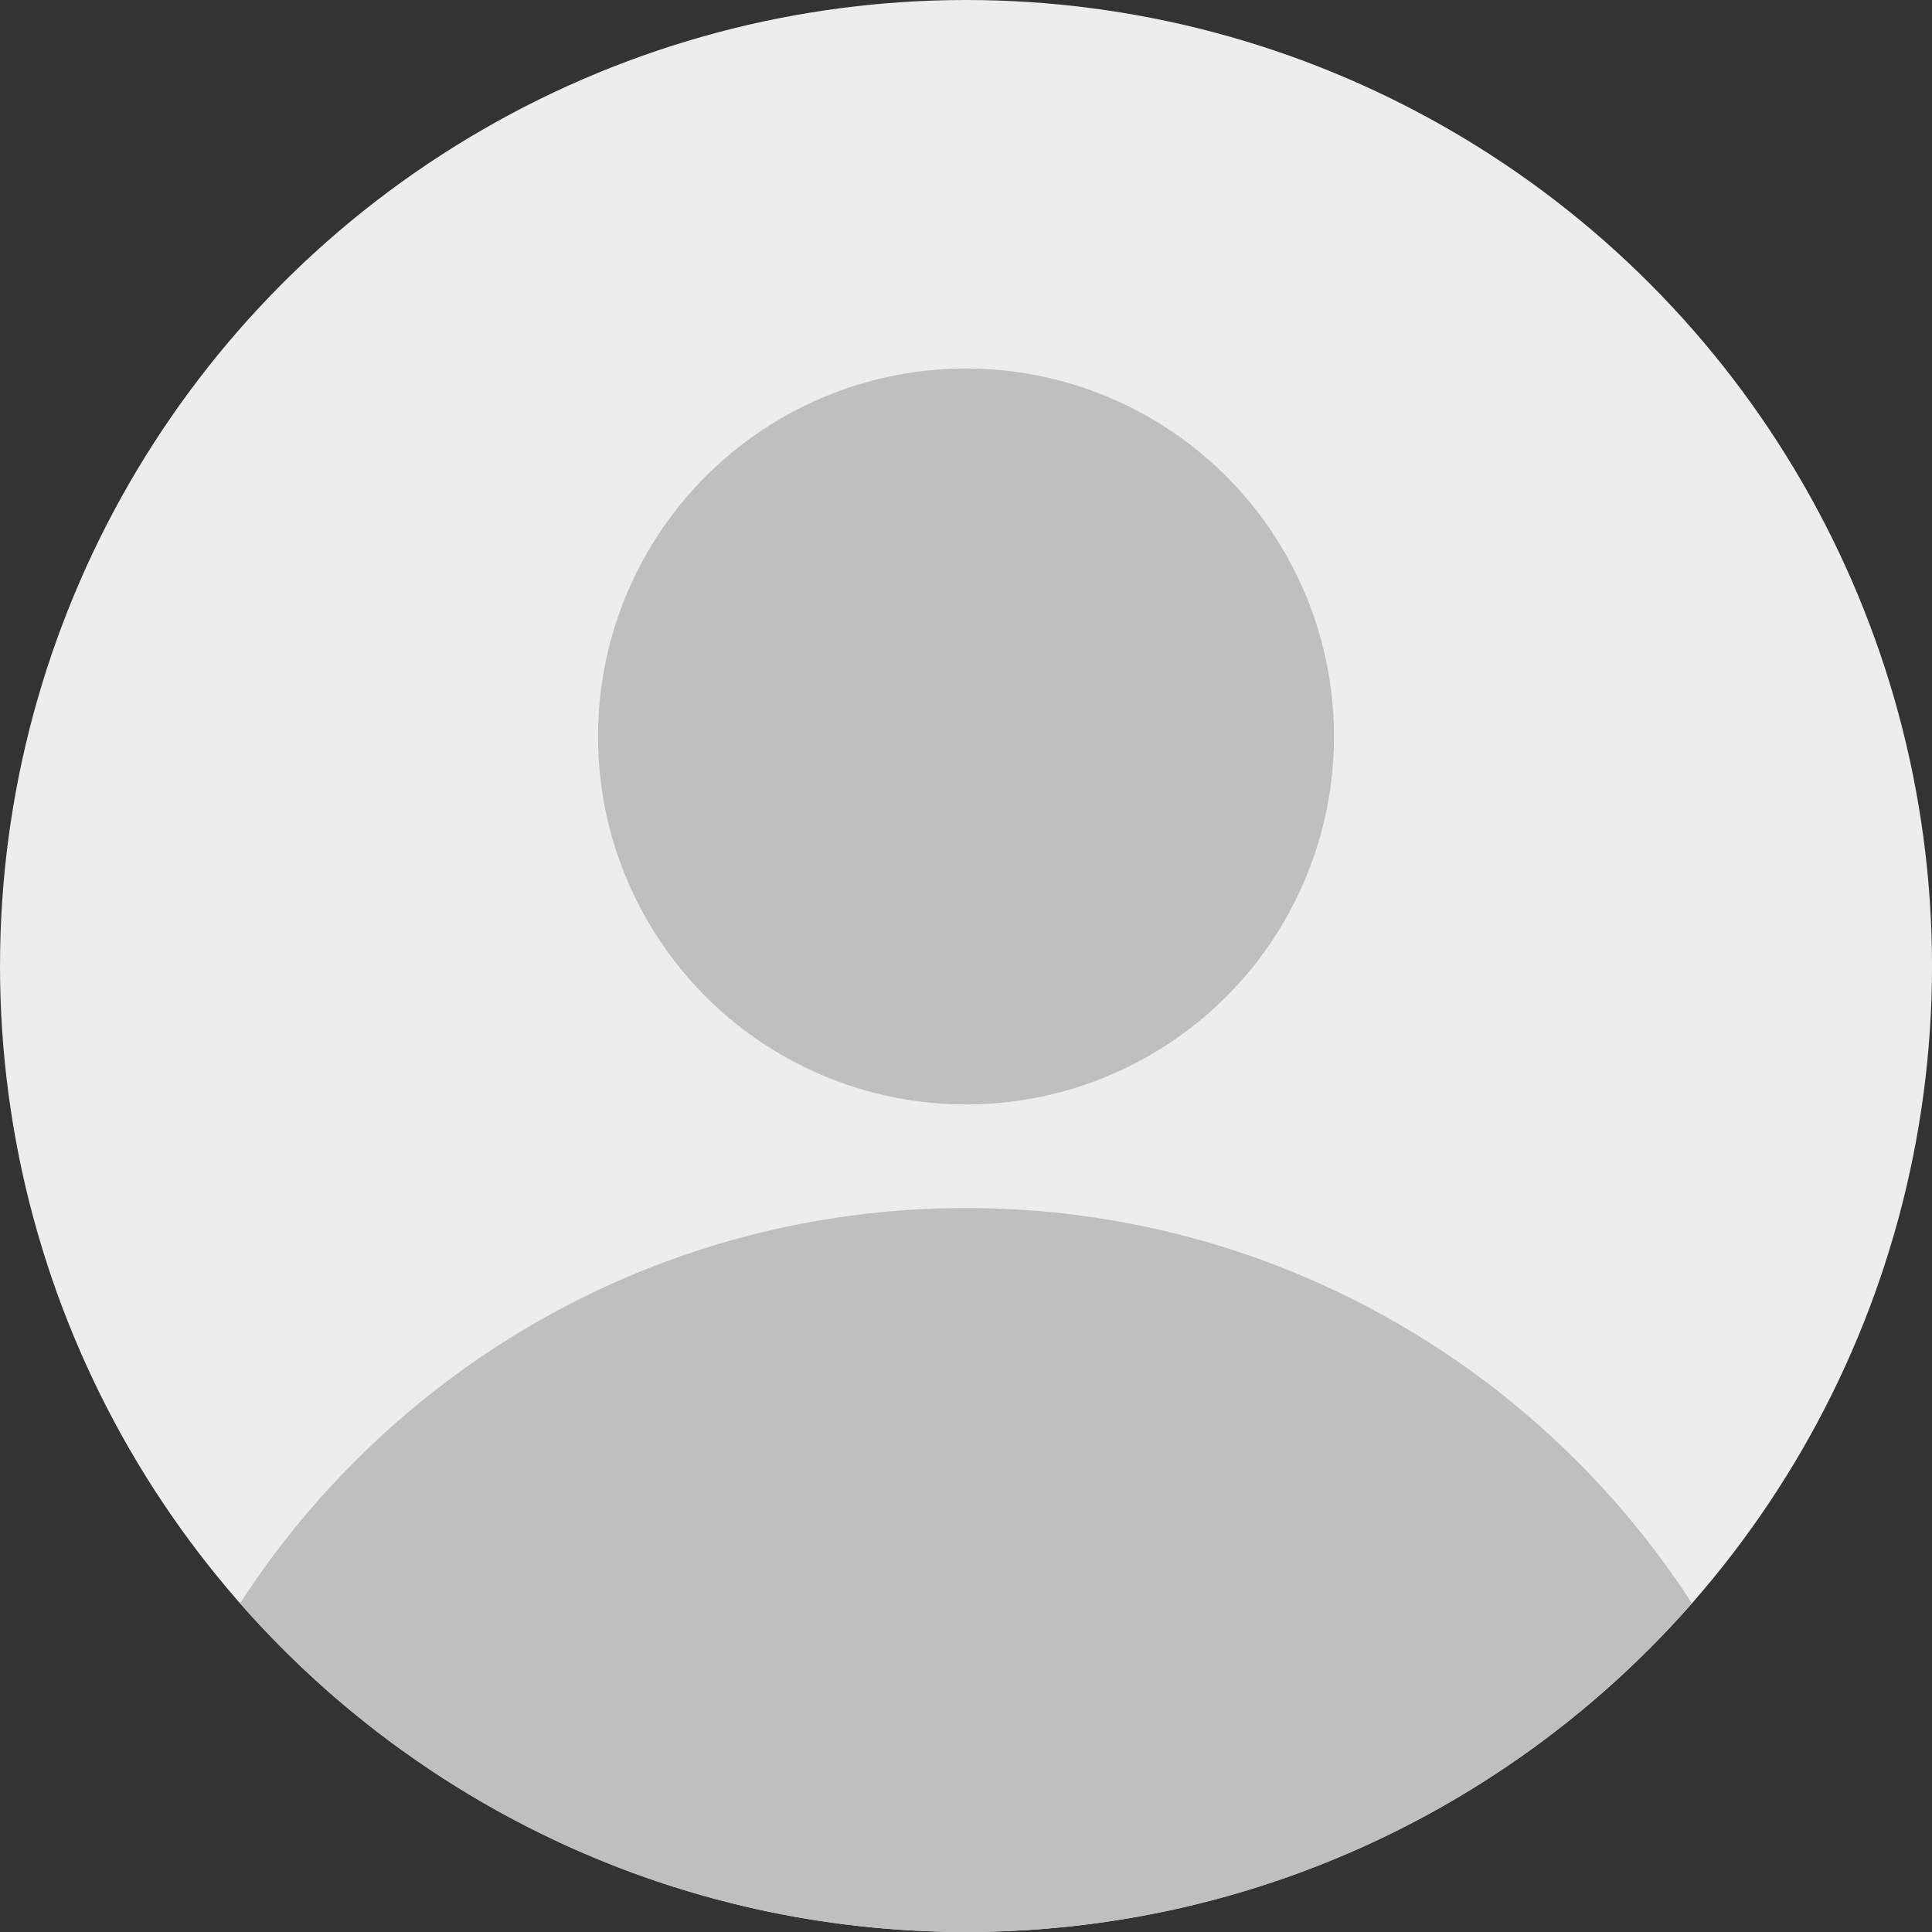
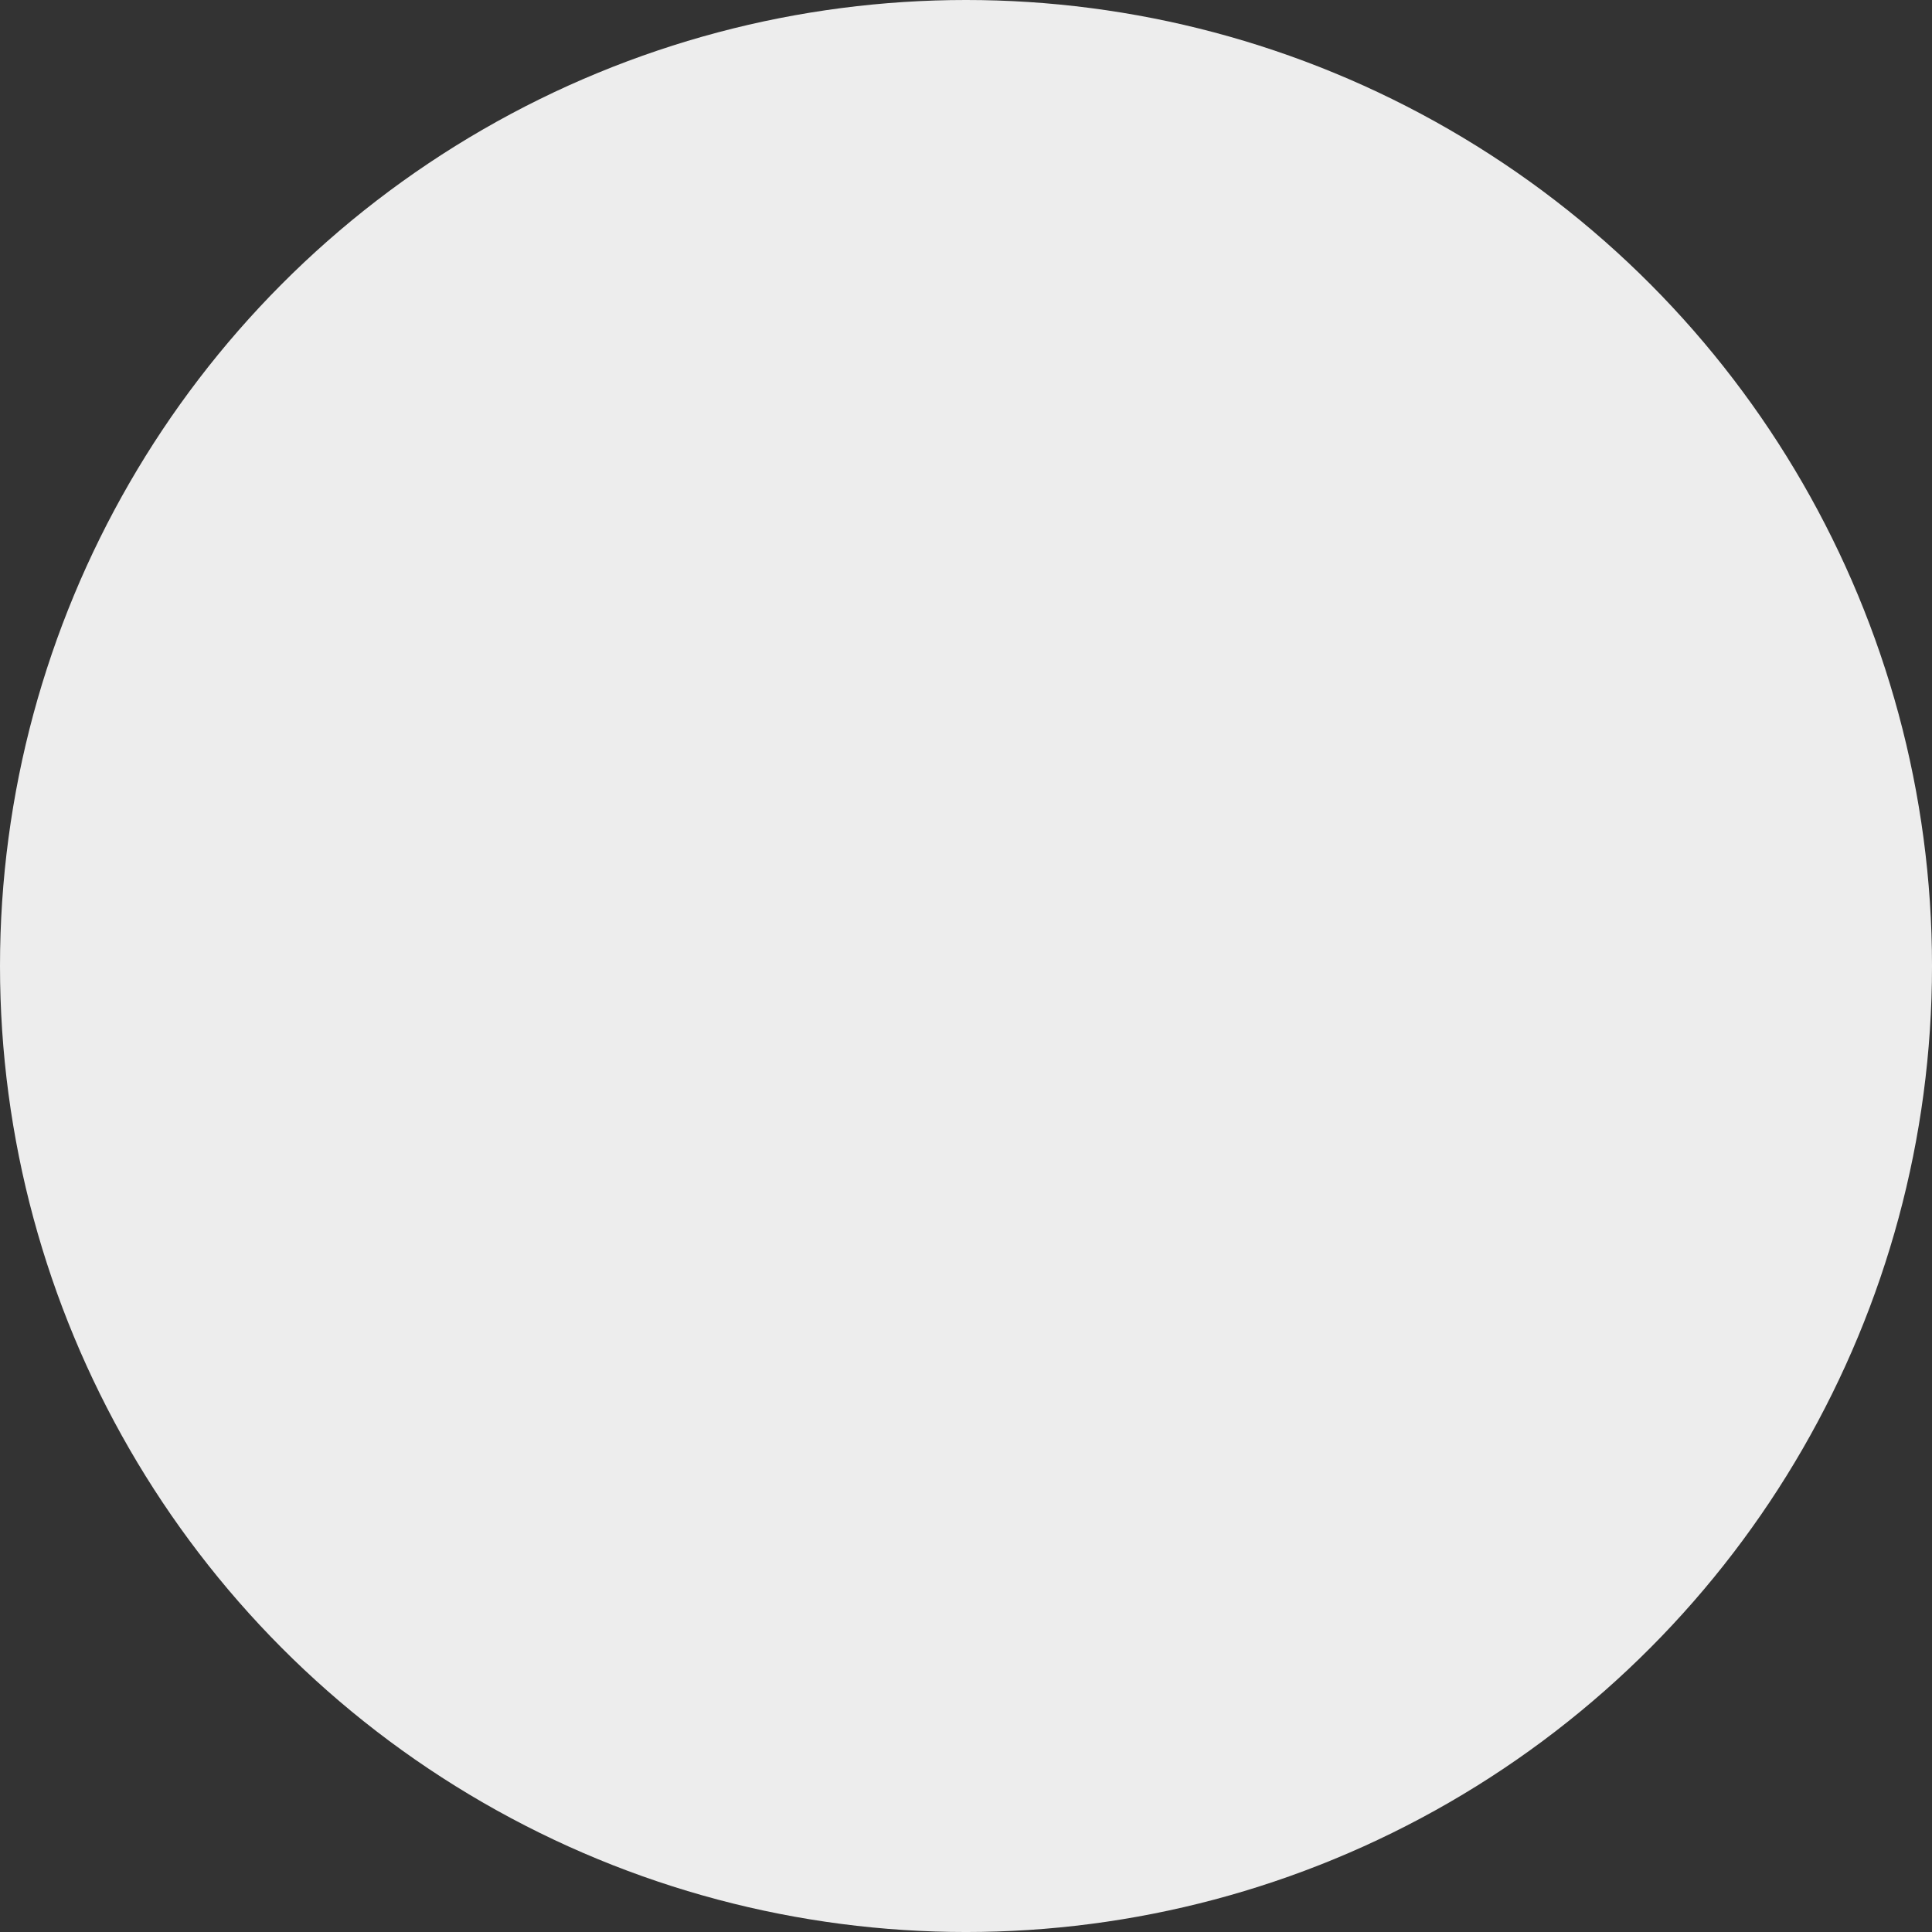
<svg xmlns="http://www.w3.org/2000/svg" id="Capa_2" data-name="Capa 2" viewBox="0 0 1753.37 1753.37">
  <rect x="0" y="0" width="1753.37" height="1753.37" fill="#333333" stroke="none" />
  <defs>
    <style>
      .cls-1 {
        fill: #bfbfbf;
      }

      .cls-2 {
        fill: #ededed;
      }
    </style>
  </defs>
  <g id="Layer_1" data-name="Layer 1">
    <g>
      <circle class="cls-2" cx="876.69" cy="876.69" r="876.69" />
-       <path class="cls-1" d="M876.69,1753.37c262.55,0,498.13-115.42,658.81-298.29-139.67-215.88-382.55-358.74-658.81-358.74s-519.13,142.87-658.81,358.74c160.67,182.86,396.25,298.29,658.81,298.29Z" />
-       <circle class="cls-1" cx="876.68" cy="668.38" r="333.98" />
+       <path class="cls-1" d="M876.69,1753.37s-519.13,142.87-658.81,358.74c160.67,182.86,396.25,298.29,658.81,298.29Z" />
    </g>
  </g>
</svg>